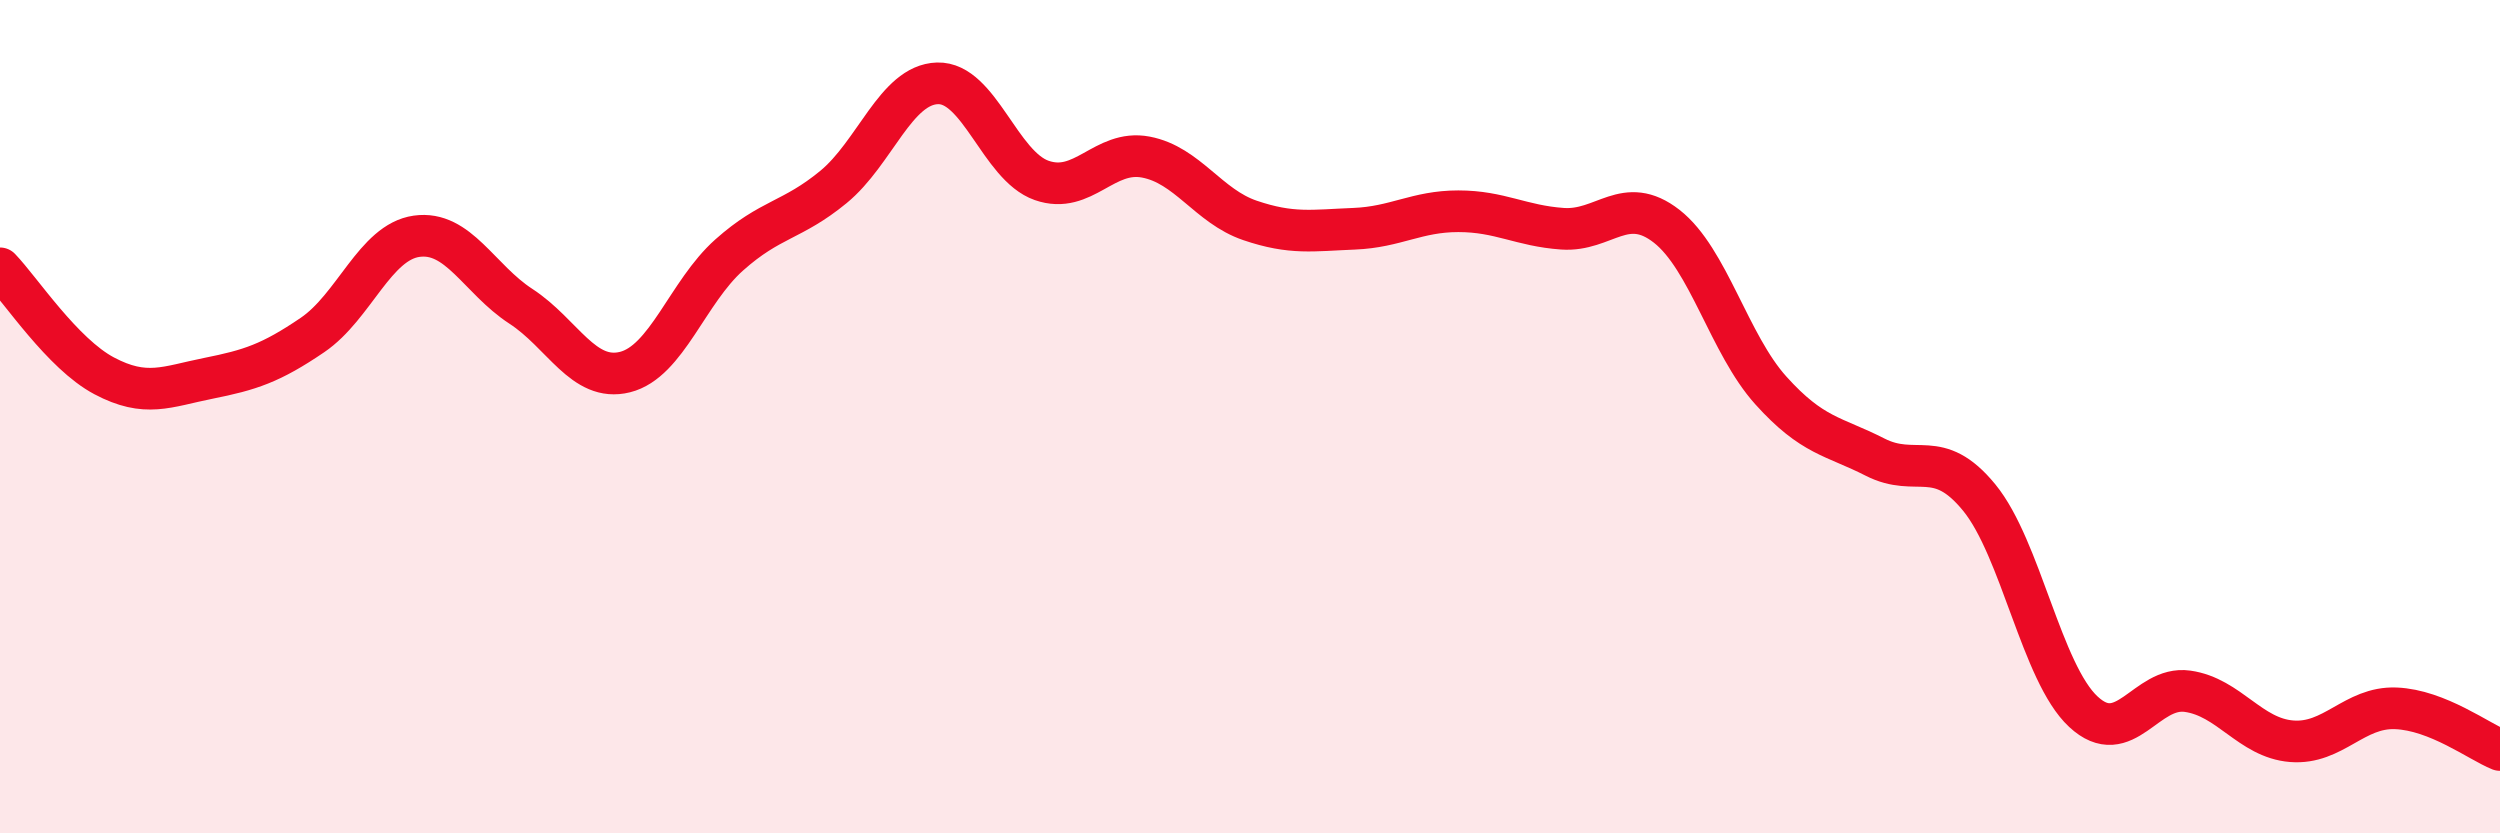
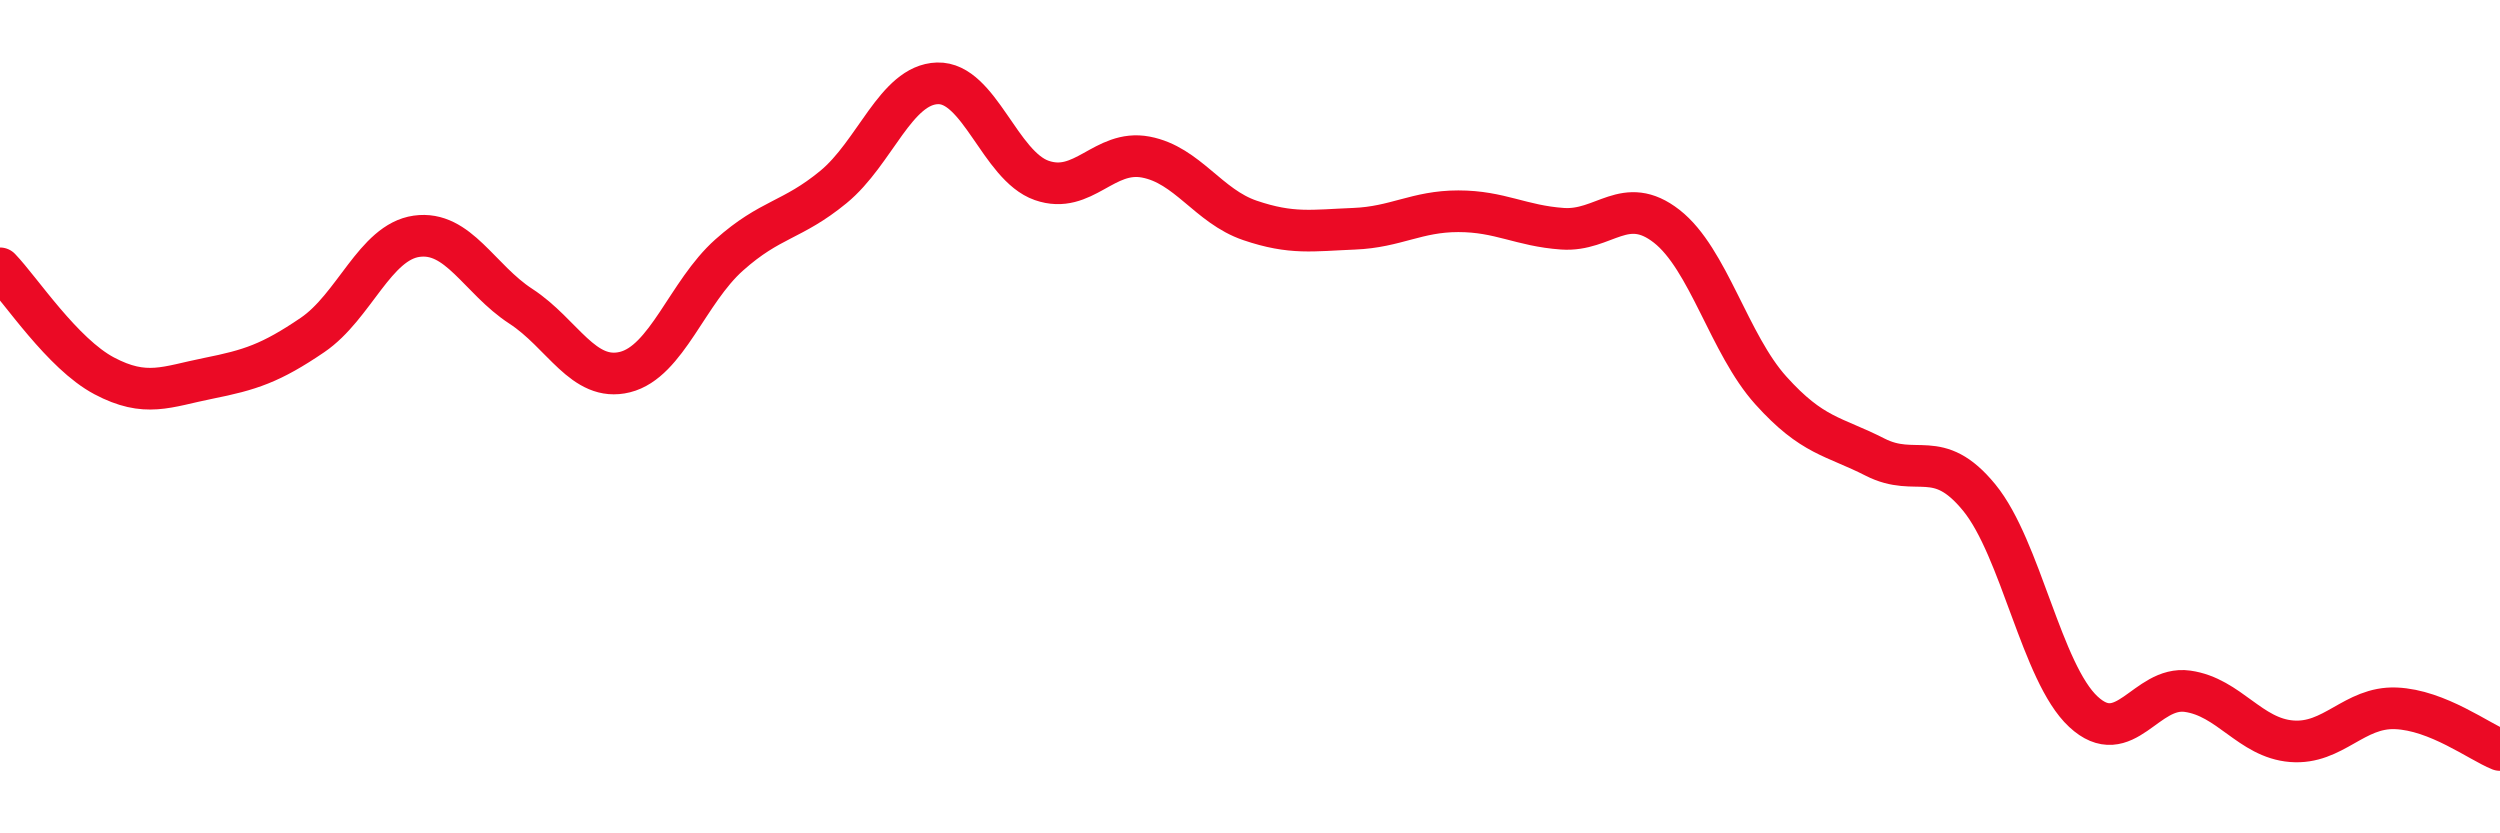
<svg xmlns="http://www.w3.org/2000/svg" width="60" height="20" viewBox="0 0 60 20">
-   <path d="M 0,6.44 C 0.5,6.96 1.5,8.49 2.5,9.02 C 3.5,9.55 4,9.28 5,9.08 C 6,8.88 6.5,8.72 7.5,8.04 C 8.5,7.36 9,5.81 10,5.67 C 11,5.53 11.5,6.7 12.5,7.35 C 13.5,8 14,9.18 15,8.93 C 16,8.68 16.5,7.01 17.5,6.12 C 18.5,5.23 19,5.31 20,4.49 C 21,3.67 21.5,2.03 22.5,2 C 23.5,1.97 24,3.98 25,4.33 C 26,4.68 26.5,3.58 27.5,3.77 C 28.5,3.96 29,4.95 30,5.29 C 31,5.63 31.5,5.53 32.5,5.49 C 33.5,5.45 34,5.07 35,5.07 C 36,5.07 36.5,5.42 37.5,5.49 C 38.5,5.56 39,4.65 40,5.43 C 41,6.21 41.5,8.26 42.5,9.37 C 43.5,10.48 44,10.46 45,10.97 C 46,11.48 46.5,10.72 47.5,11.94 C 48.5,13.16 49,16.15 50,17.08 C 51,18.01 51.5,16.45 52.5,16.59 C 53.5,16.73 54,17.71 55,17.79 C 56,17.87 56.5,16.96 57.5,17 C 58.5,17.04 59.5,17.8 60,18L60 20L0 20Z" fill="#EB0A25" opacity="0.1" stroke-linecap="round" stroke-linejoin="round" />
  <path d="M 0,6.44 C 0.5,6.96 1.5,8.49 2.5,9.02 C 3.5,9.55 4,9.28 5,9.08 C 6,8.88 6.5,8.72 7.5,8.04 C 8.5,7.36 9,5.81 10,5.67 C 11,5.53 11.5,6.7 12.5,7.35 C 13.5,8 14,9.18 15,8.93 C 16,8.68 16.5,7.01 17.5,6.12 C 18.5,5.23 19,5.31 20,4.49 C 21,3.67 21.5,2.03 22.5,2 C 23.5,1.97 24,3.98 25,4.33 C 26,4.68 26.5,3.58 27.5,3.77 C 28.5,3.96 29,4.95 30,5.29 C 31,5.63 31.5,5.53 32.5,5.49 C 33.5,5.45 34,5.07 35,5.07 C 36,5.07 36.5,5.42 37.5,5.49 C 38.5,5.56 39,4.65 40,5.43 C 41,6.21 41.5,8.26 42.5,9.37 C 43.5,10.48 44,10.46 45,10.97 C 46,11.48 46.5,10.72 47.5,11.94 C 48.5,13.16 49,16.15 50,17.08 C 51,18.01 51.5,16.45 52.5,16.59 C 53.5,16.73 54,17.71 55,17.79 C 56,17.87 56.5,16.96 57.5,17 C 58.5,17.04 59.5,17.8 60,18" stroke="#EB0A25" stroke-width="1" fill="none" stroke-linecap="round" stroke-linejoin="round" />
</svg>